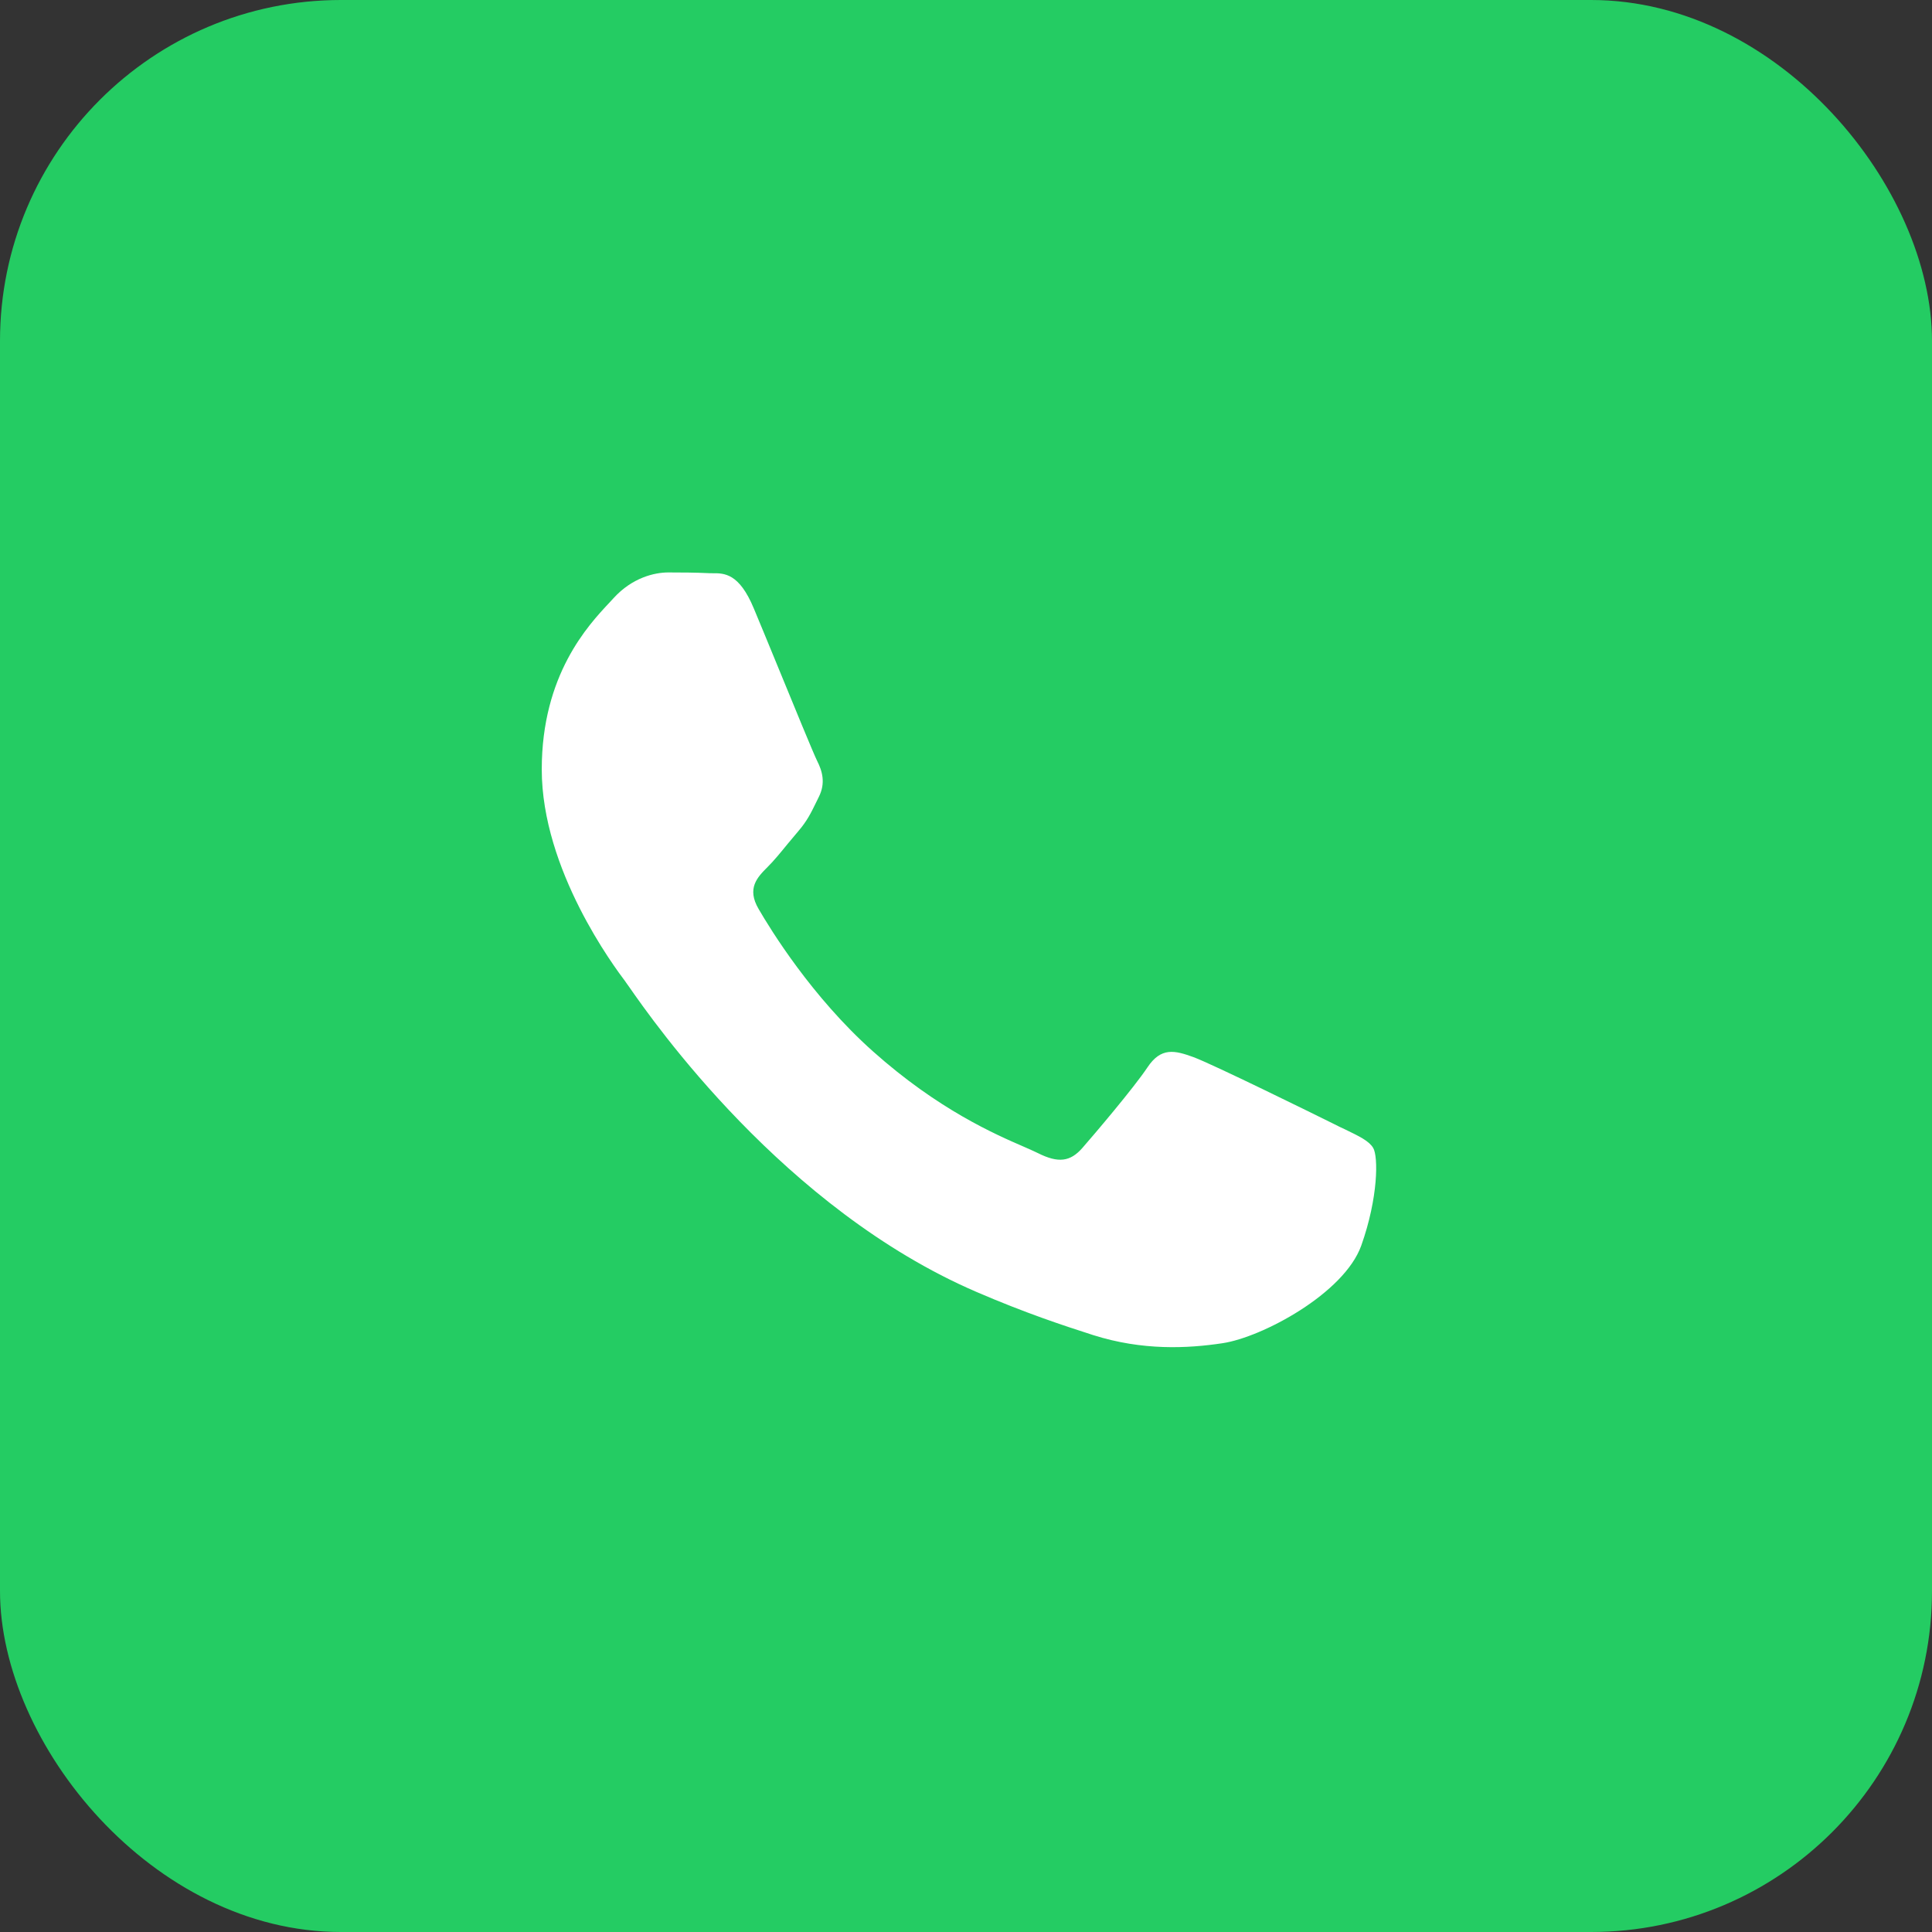
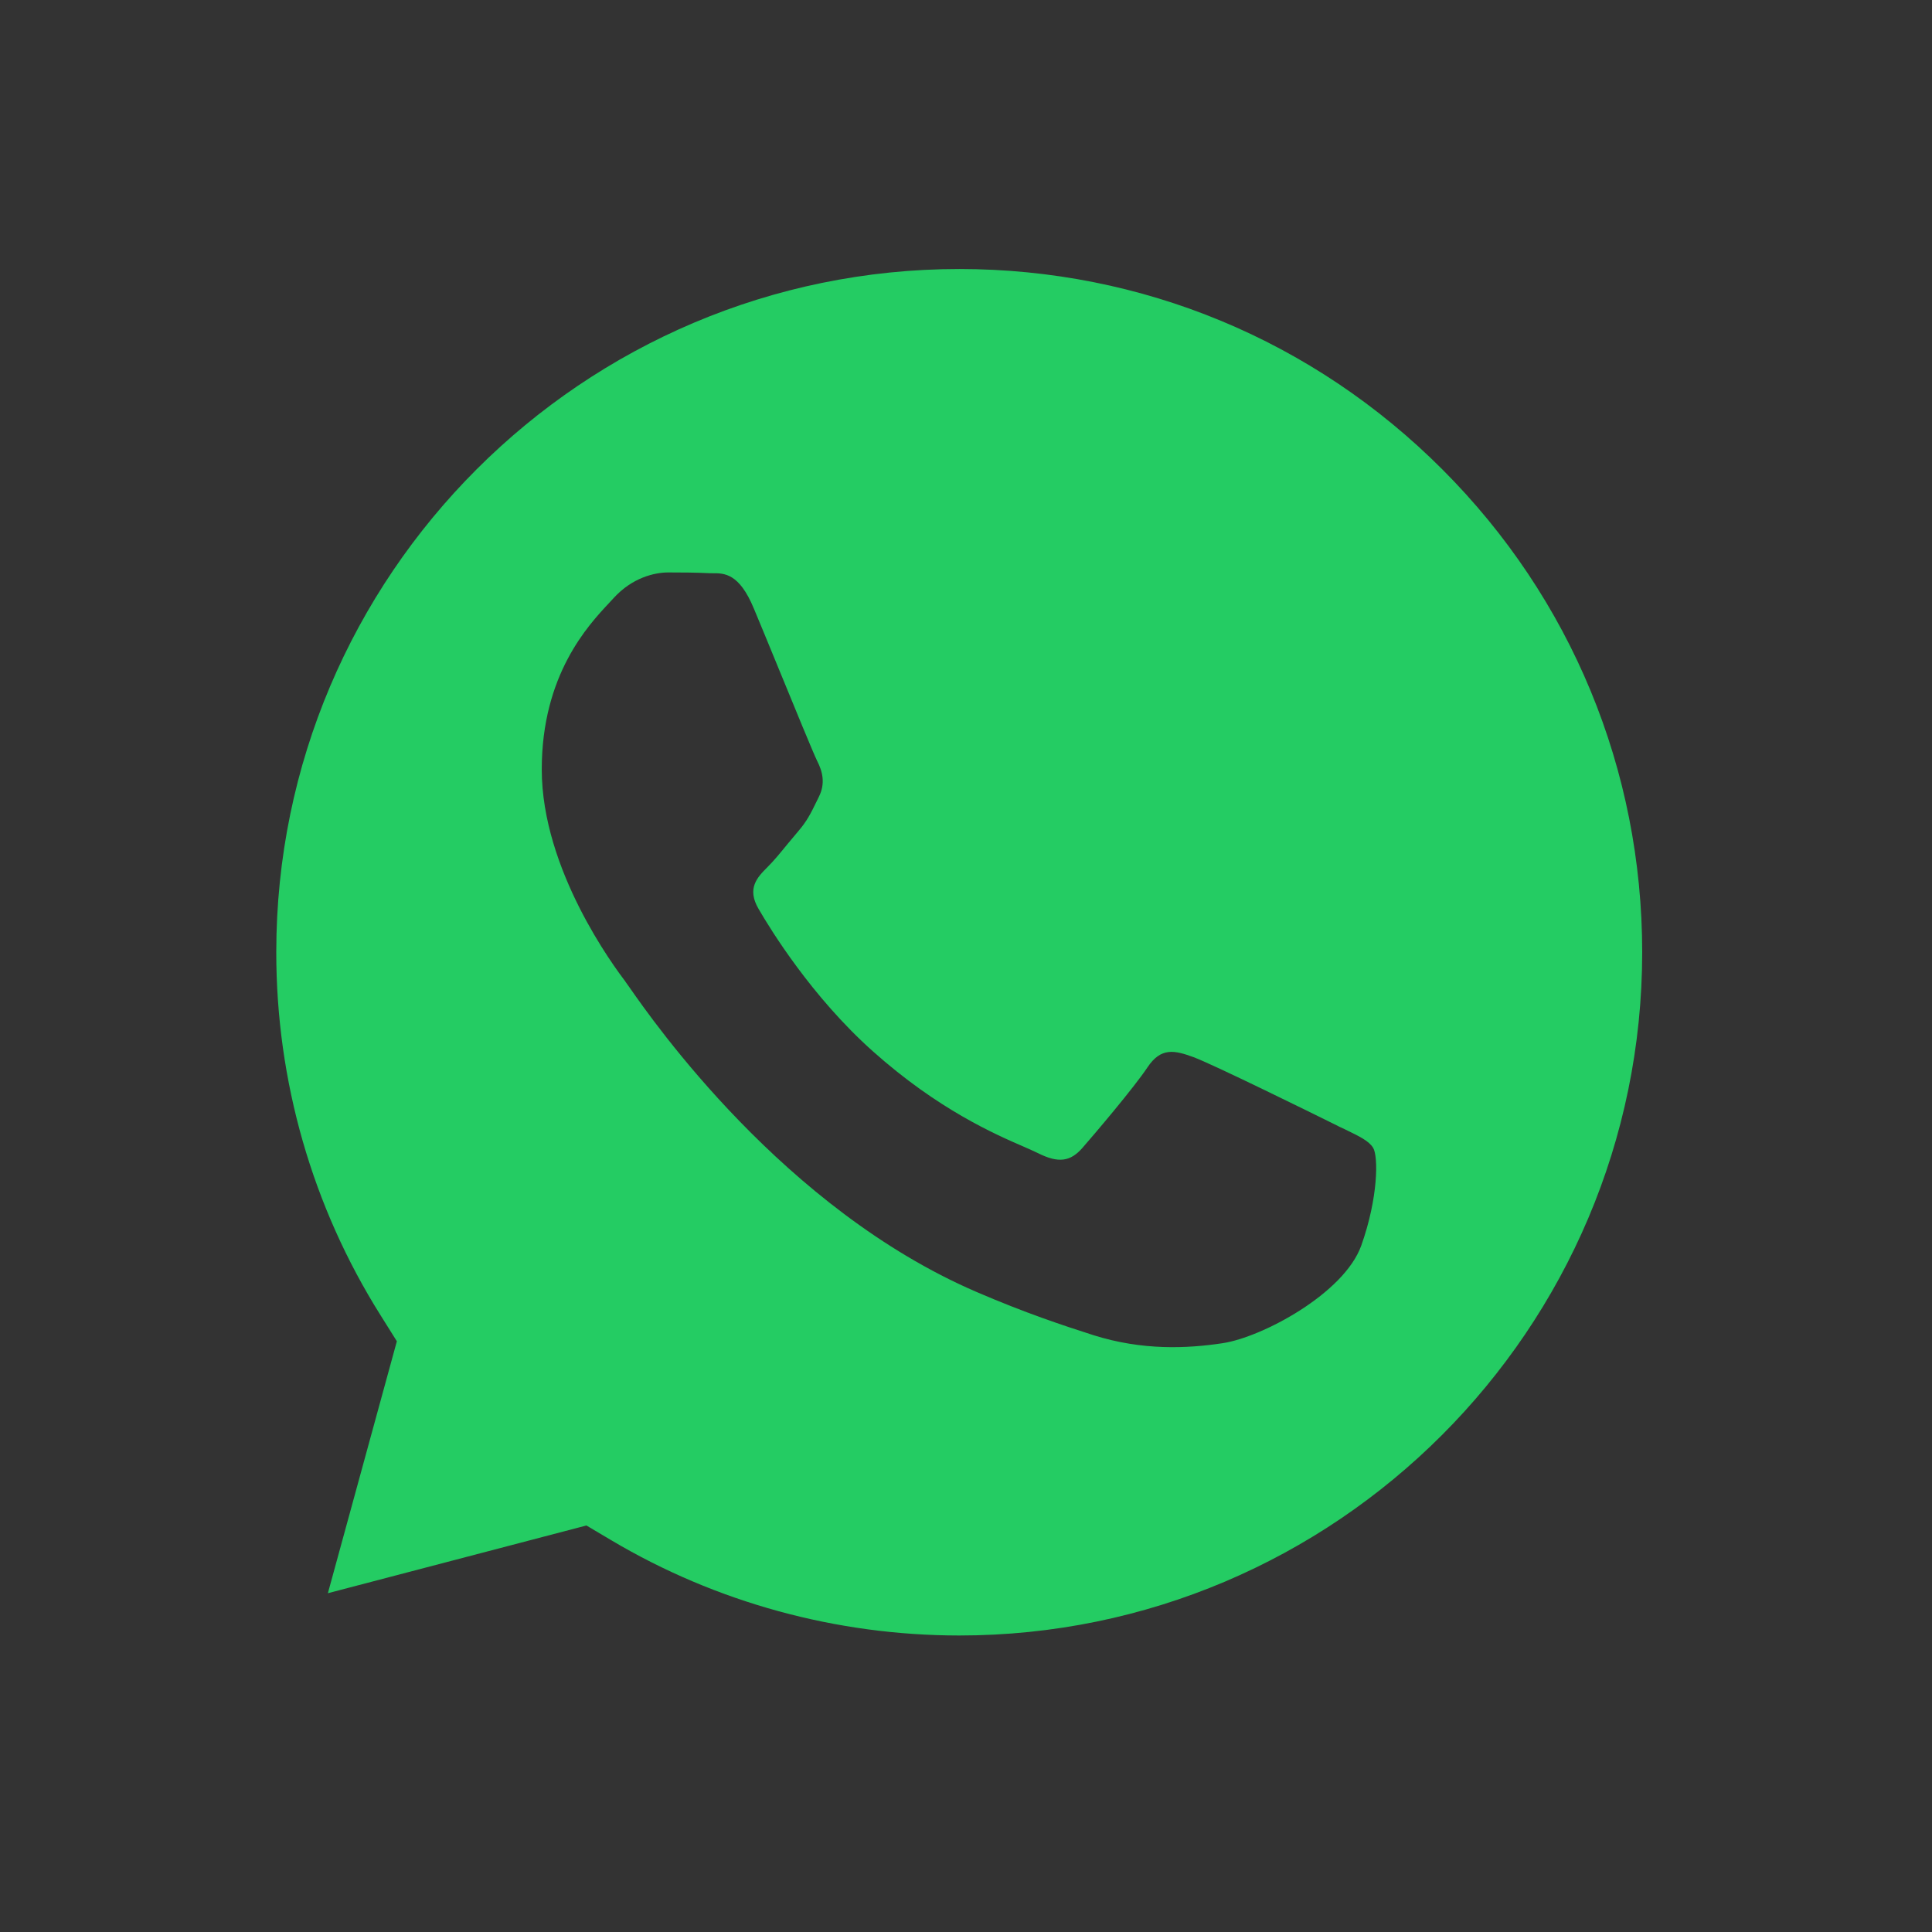
<svg xmlns="http://www.w3.org/2000/svg" viewBox="0 0 17 17" fill="none">
  <rect x="0" y="0" width="17" height="17" fill="#333333" stroke="none" />
-   <rect width="17" height="17" rx="3" fill="#24CC63" />
-   <rect x="3.643" y="3.643" width="9.714" height="9.714" rx="4.857" fill="white" />
  <path fill-rule="evenodd" clip-rule="evenodd" d="M2.885 14.019L5.16 13.423L5.379 13.553C6.302 14.101 7.36 14.39 8.438 14.391H8.44C11.753 14.391 14.448 11.695 14.45 8.381C14.45 6.775 13.826 5.265 12.691 4.13C11.557 2.994 10.048 2.368 8.443 2.367C5.128 2.367 2.432 5.063 2.431 8.376C2.43 9.512 2.748 10.618 3.349 11.574L3.492 11.802L2.885 14.019ZM11.836 9.938C11.962 9.999 12.047 10.04 12.083 10.101C12.128 10.176 12.128 10.538 11.978 10.96C11.827 11.382 11.105 11.767 10.758 11.819C10.447 11.866 10.053 11.885 9.62 11.748C9.358 11.664 9.021 11.553 8.59 11.367C6.897 10.636 5.752 8.994 5.536 8.684C5.521 8.662 5.51 8.647 5.504 8.639L5.503 8.637C5.407 8.51 4.767 7.655 4.767 6.77C4.767 5.938 5.175 5.502 5.364 5.301C5.376 5.287 5.388 5.275 5.399 5.263C5.564 5.082 5.76 5.037 5.881 5.037C6.001 5.037 6.122 5.038 6.227 5.043C6.24 5.044 6.253 5.044 6.267 5.044C6.373 5.043 6.504 5.043 6.633 5.354C6.683 5.473 6.756 5.651 6.833 5.838C6.988 6.216 7.16 6.635 7.19 6.695C7.236 6.785 7.266 6.891 7.205 7.012C7.196 7.03 7.188 7.047 7.18 7.063C7.135 7.155 7.102 7.223 7.025 7.313C6.995 7.348 6.963 7.386 6.932 7.424C6.87 7.5 6.808 7.576 6.754 7.629C6.663 7.72 6.569 7.817 6.675 7.998C6.78 8.179 7.143 8.771 7.68 9.25C8.257 9.765 8.759 9.982 9.013 10.092C9.063 10.114 9.103 10.132 9.132 10.146C9.313 10.237 9.418 10.222 9.524 10.101C9.629 9.981 9.975 9.574 10.096 9.393C10.216 9.212 10.337 9.242 10.502 9.302C10.668 9.363 11.556 9.8 11.737 9.89C11.772 9.908 11.805 9.924 11.836 9.938Z" fill="#24CC63" />
</svg>